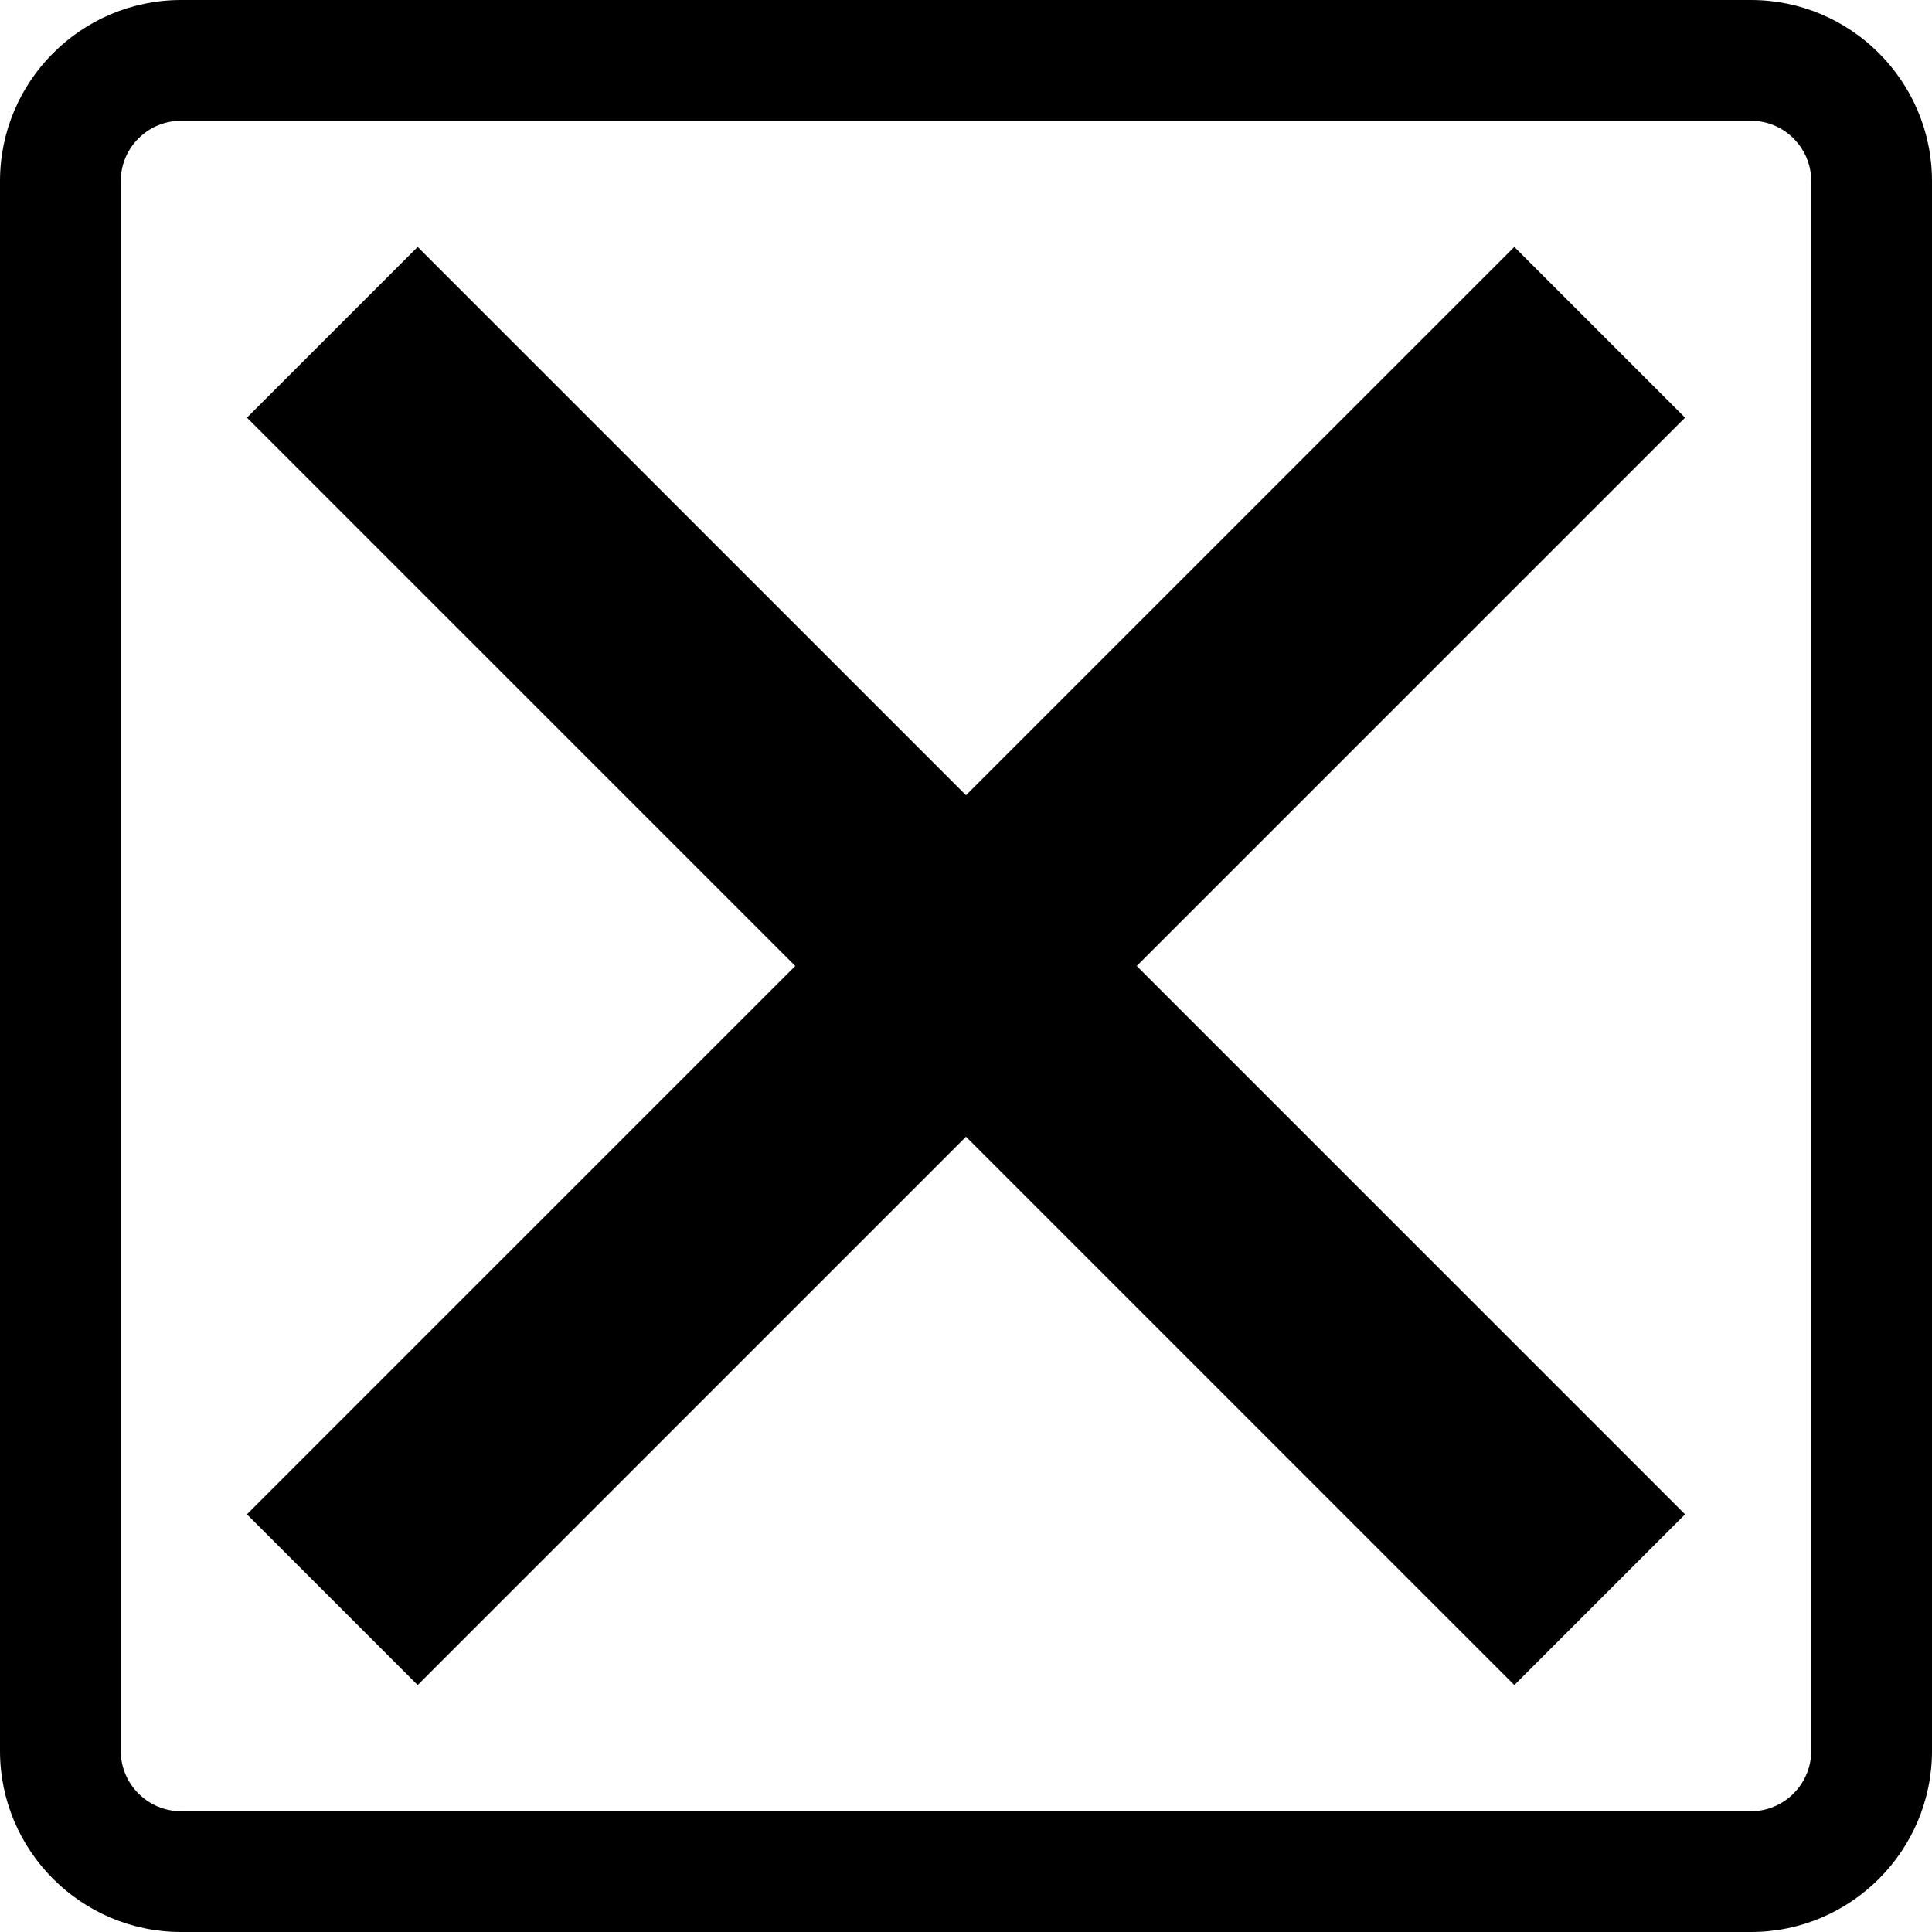
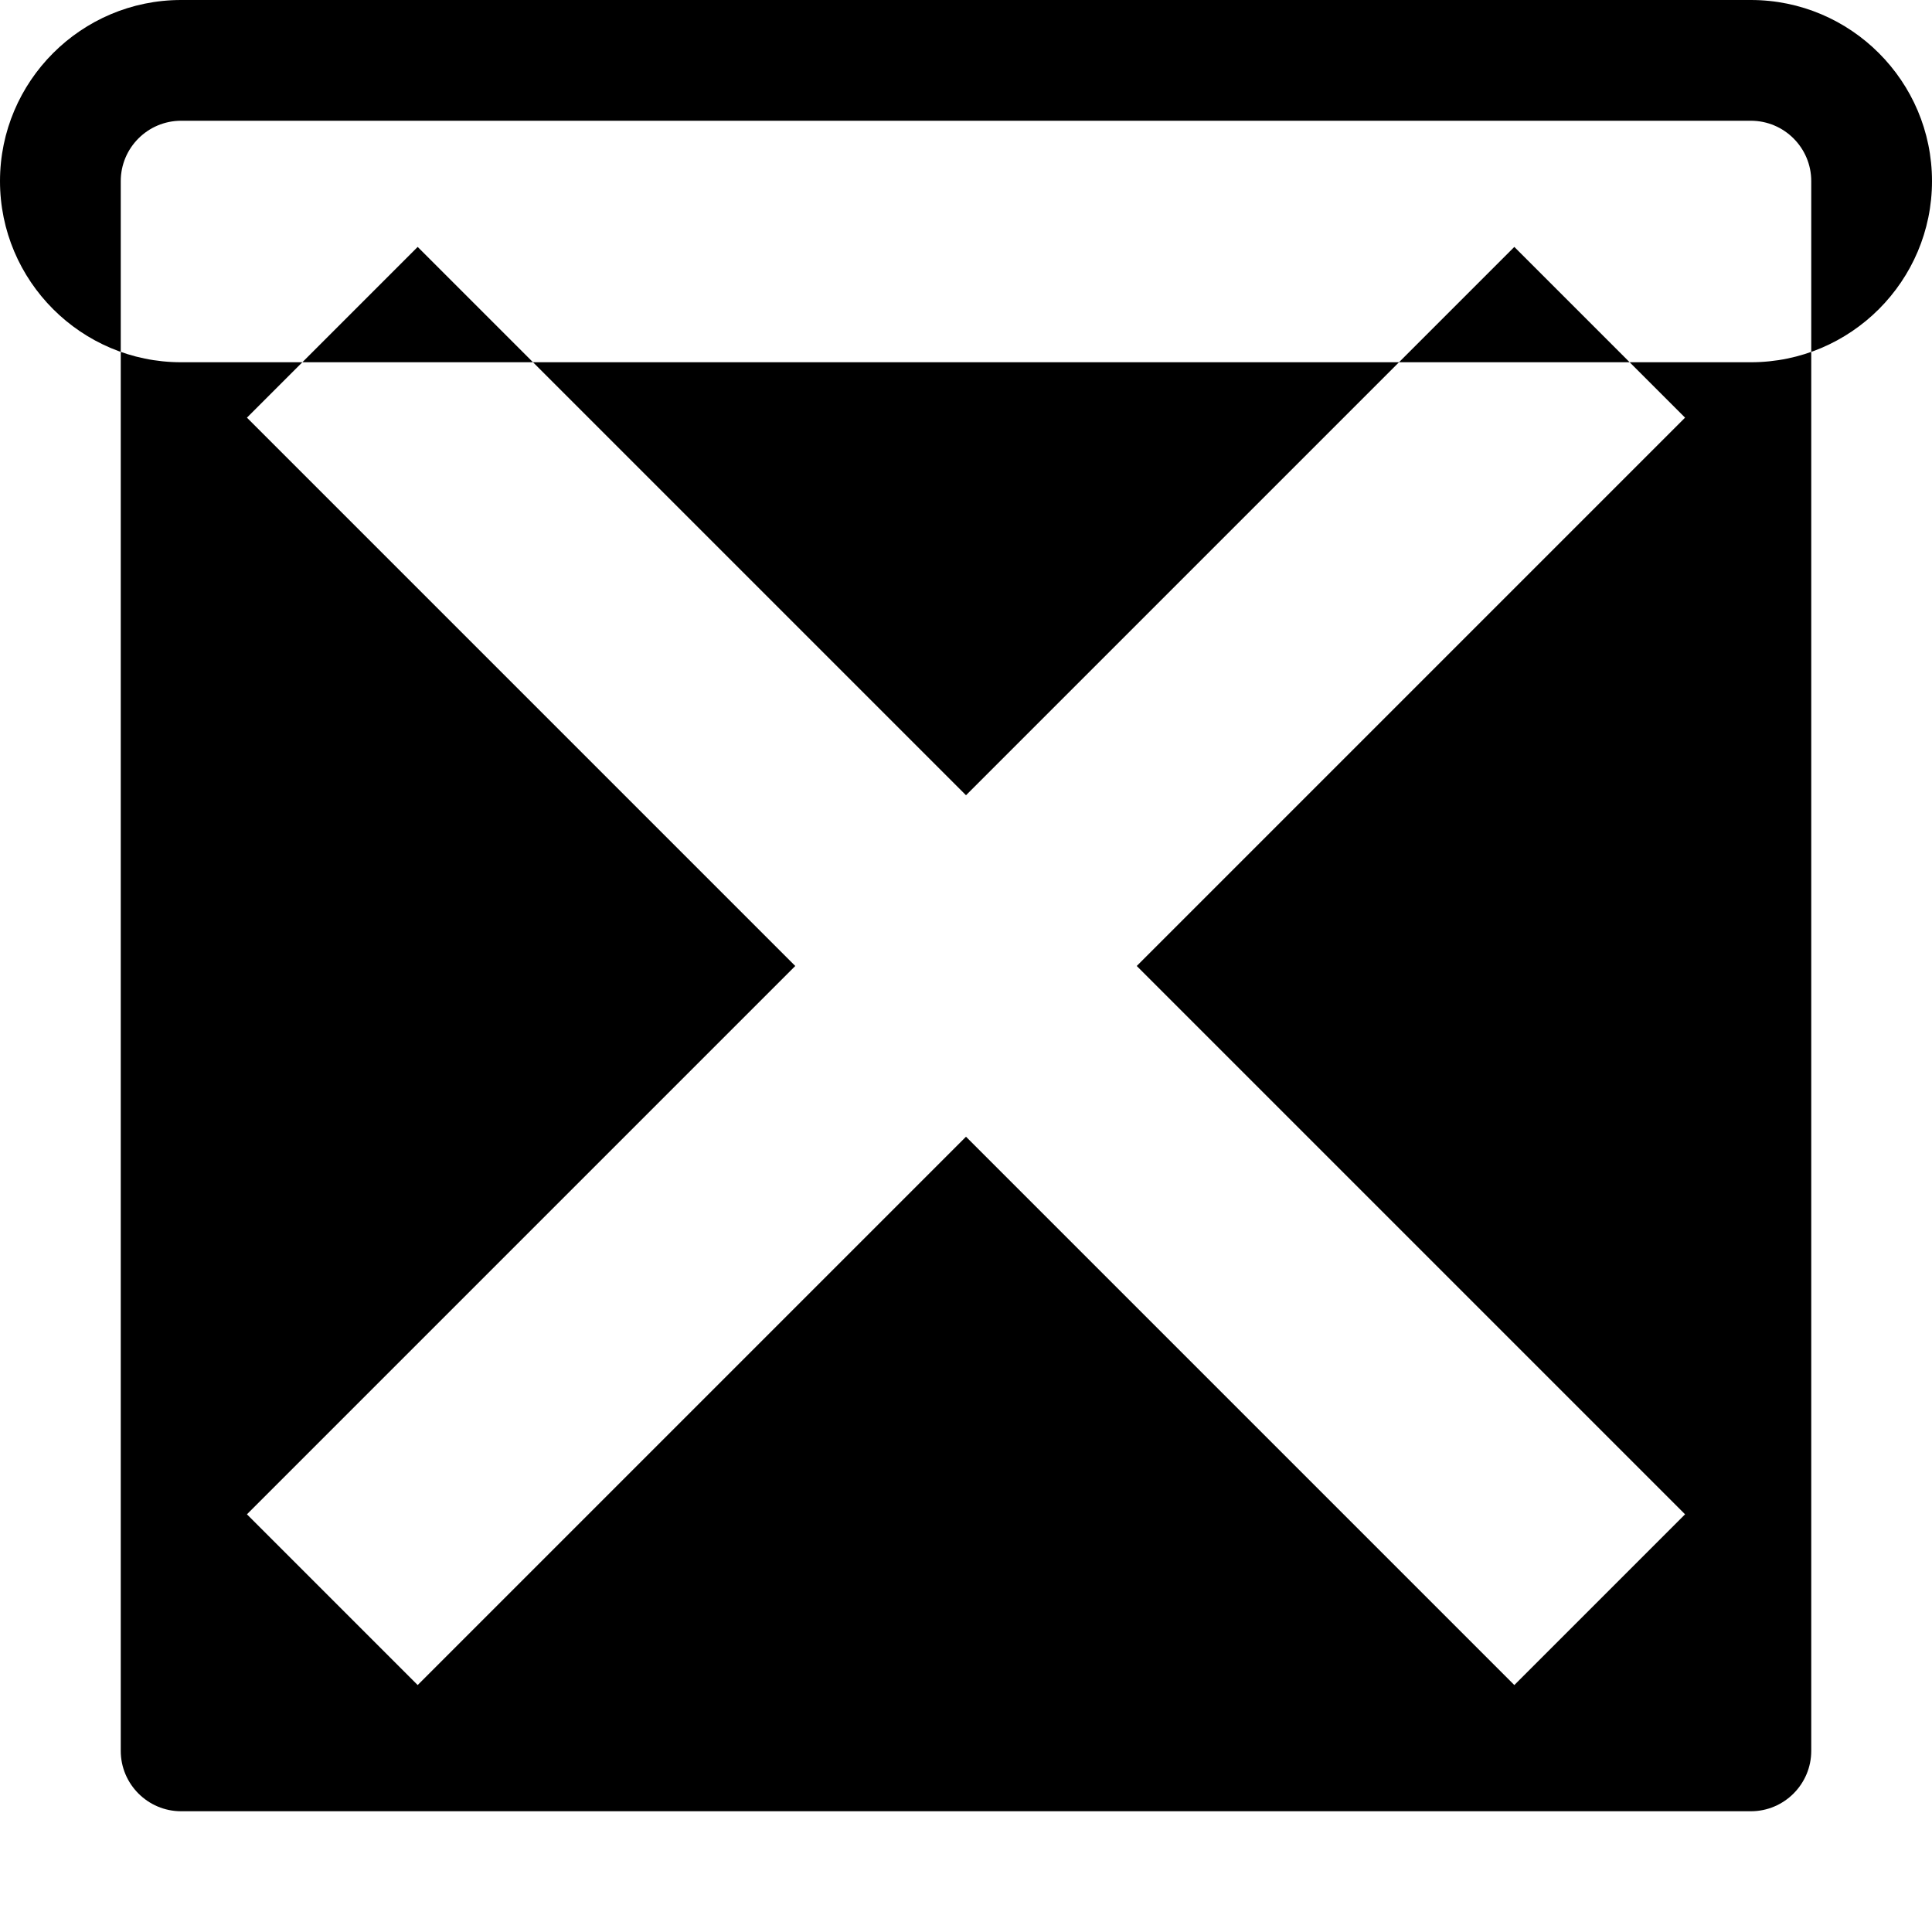
<svg xmlns="http://www.w3.org/2000/svg" fill="#000000" width="800px" height="800px" viewBox="0 0 1920 1920">
-   <path d="M1800 1740c0 33-26.88 60-60 60H180c-33.12 0-60-27-60-60V180c0-33.12 26.88-60 60-60h1560c33.12 0 60 26.88 60 60v1560ZM1740 0H180C80.76 0 0 80.76 0 180v1560c0 99.24 80.76 180 180 180h1560c99.24 0 180-80.76 180-180V180c0-99.24-80.76-180-180-180Zm-235.08 245.388L960 790.308l-544.92-544.92-169.68 169.68 544.92 544.92-544.92 544.92 169.68 169.68L960 1129.668l544.92 544.92 169.68-169.68-544.92-544.92 544.92-544.92-169.68-169.68Z" fill-rule="evenodd" />
+   <path d="M1800 1740c0 33-26.88 60-60 60H180c-33.12 0-60-27-60-60V180c0-33.12 26.88-60 60-60h1560c33.12 0 60 26.88 60 60v1560ZM1740 0H180C80.76 0 0 80.76 0 180c0 99.24 80.76 180 180 180h1560c99.24 0 180-80.76 180-180V180c0-99.24-80.76-180-180-180Zm-235.08 245.388L960 790.308l-544.92-544.92-169.68 169.68 544.92 544.92-544.92 544.92 169.68 169.68L960 1129.668l544.92 544.92 169.68-169.68-544.92-544.92 544.92-544.92-169.68-169.68Z" fill-rule="evenodd" />
</svg>